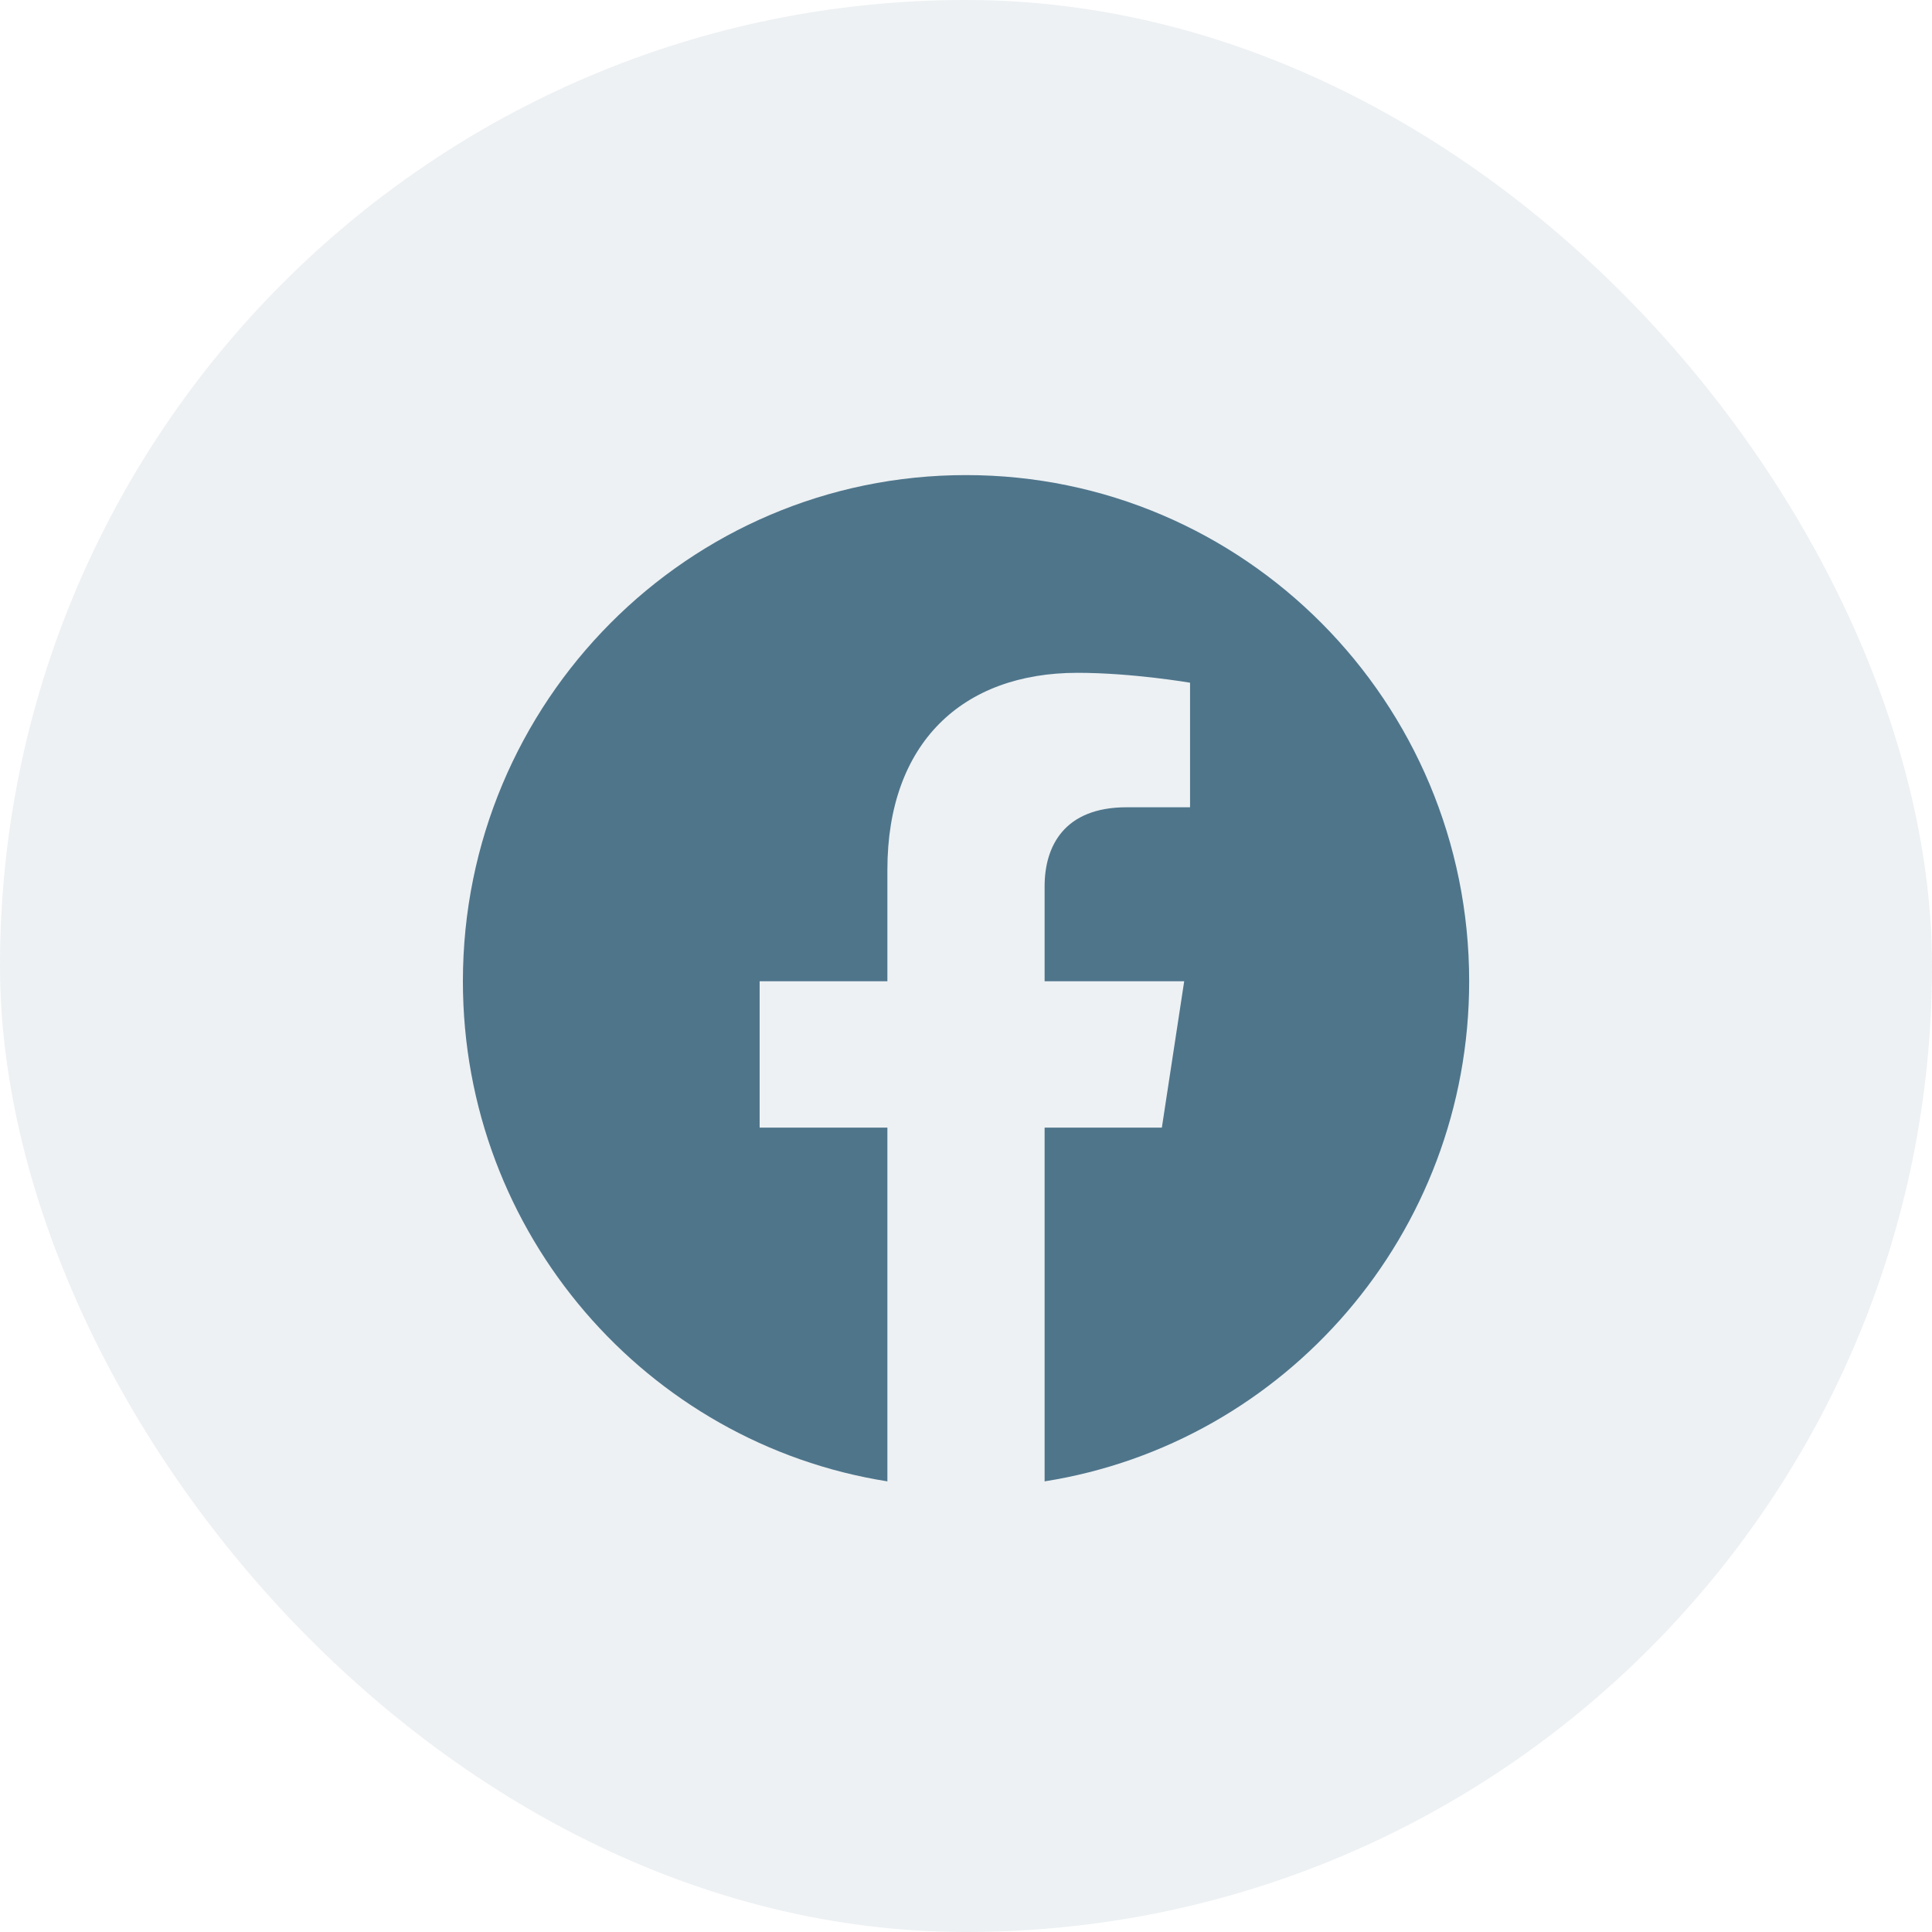
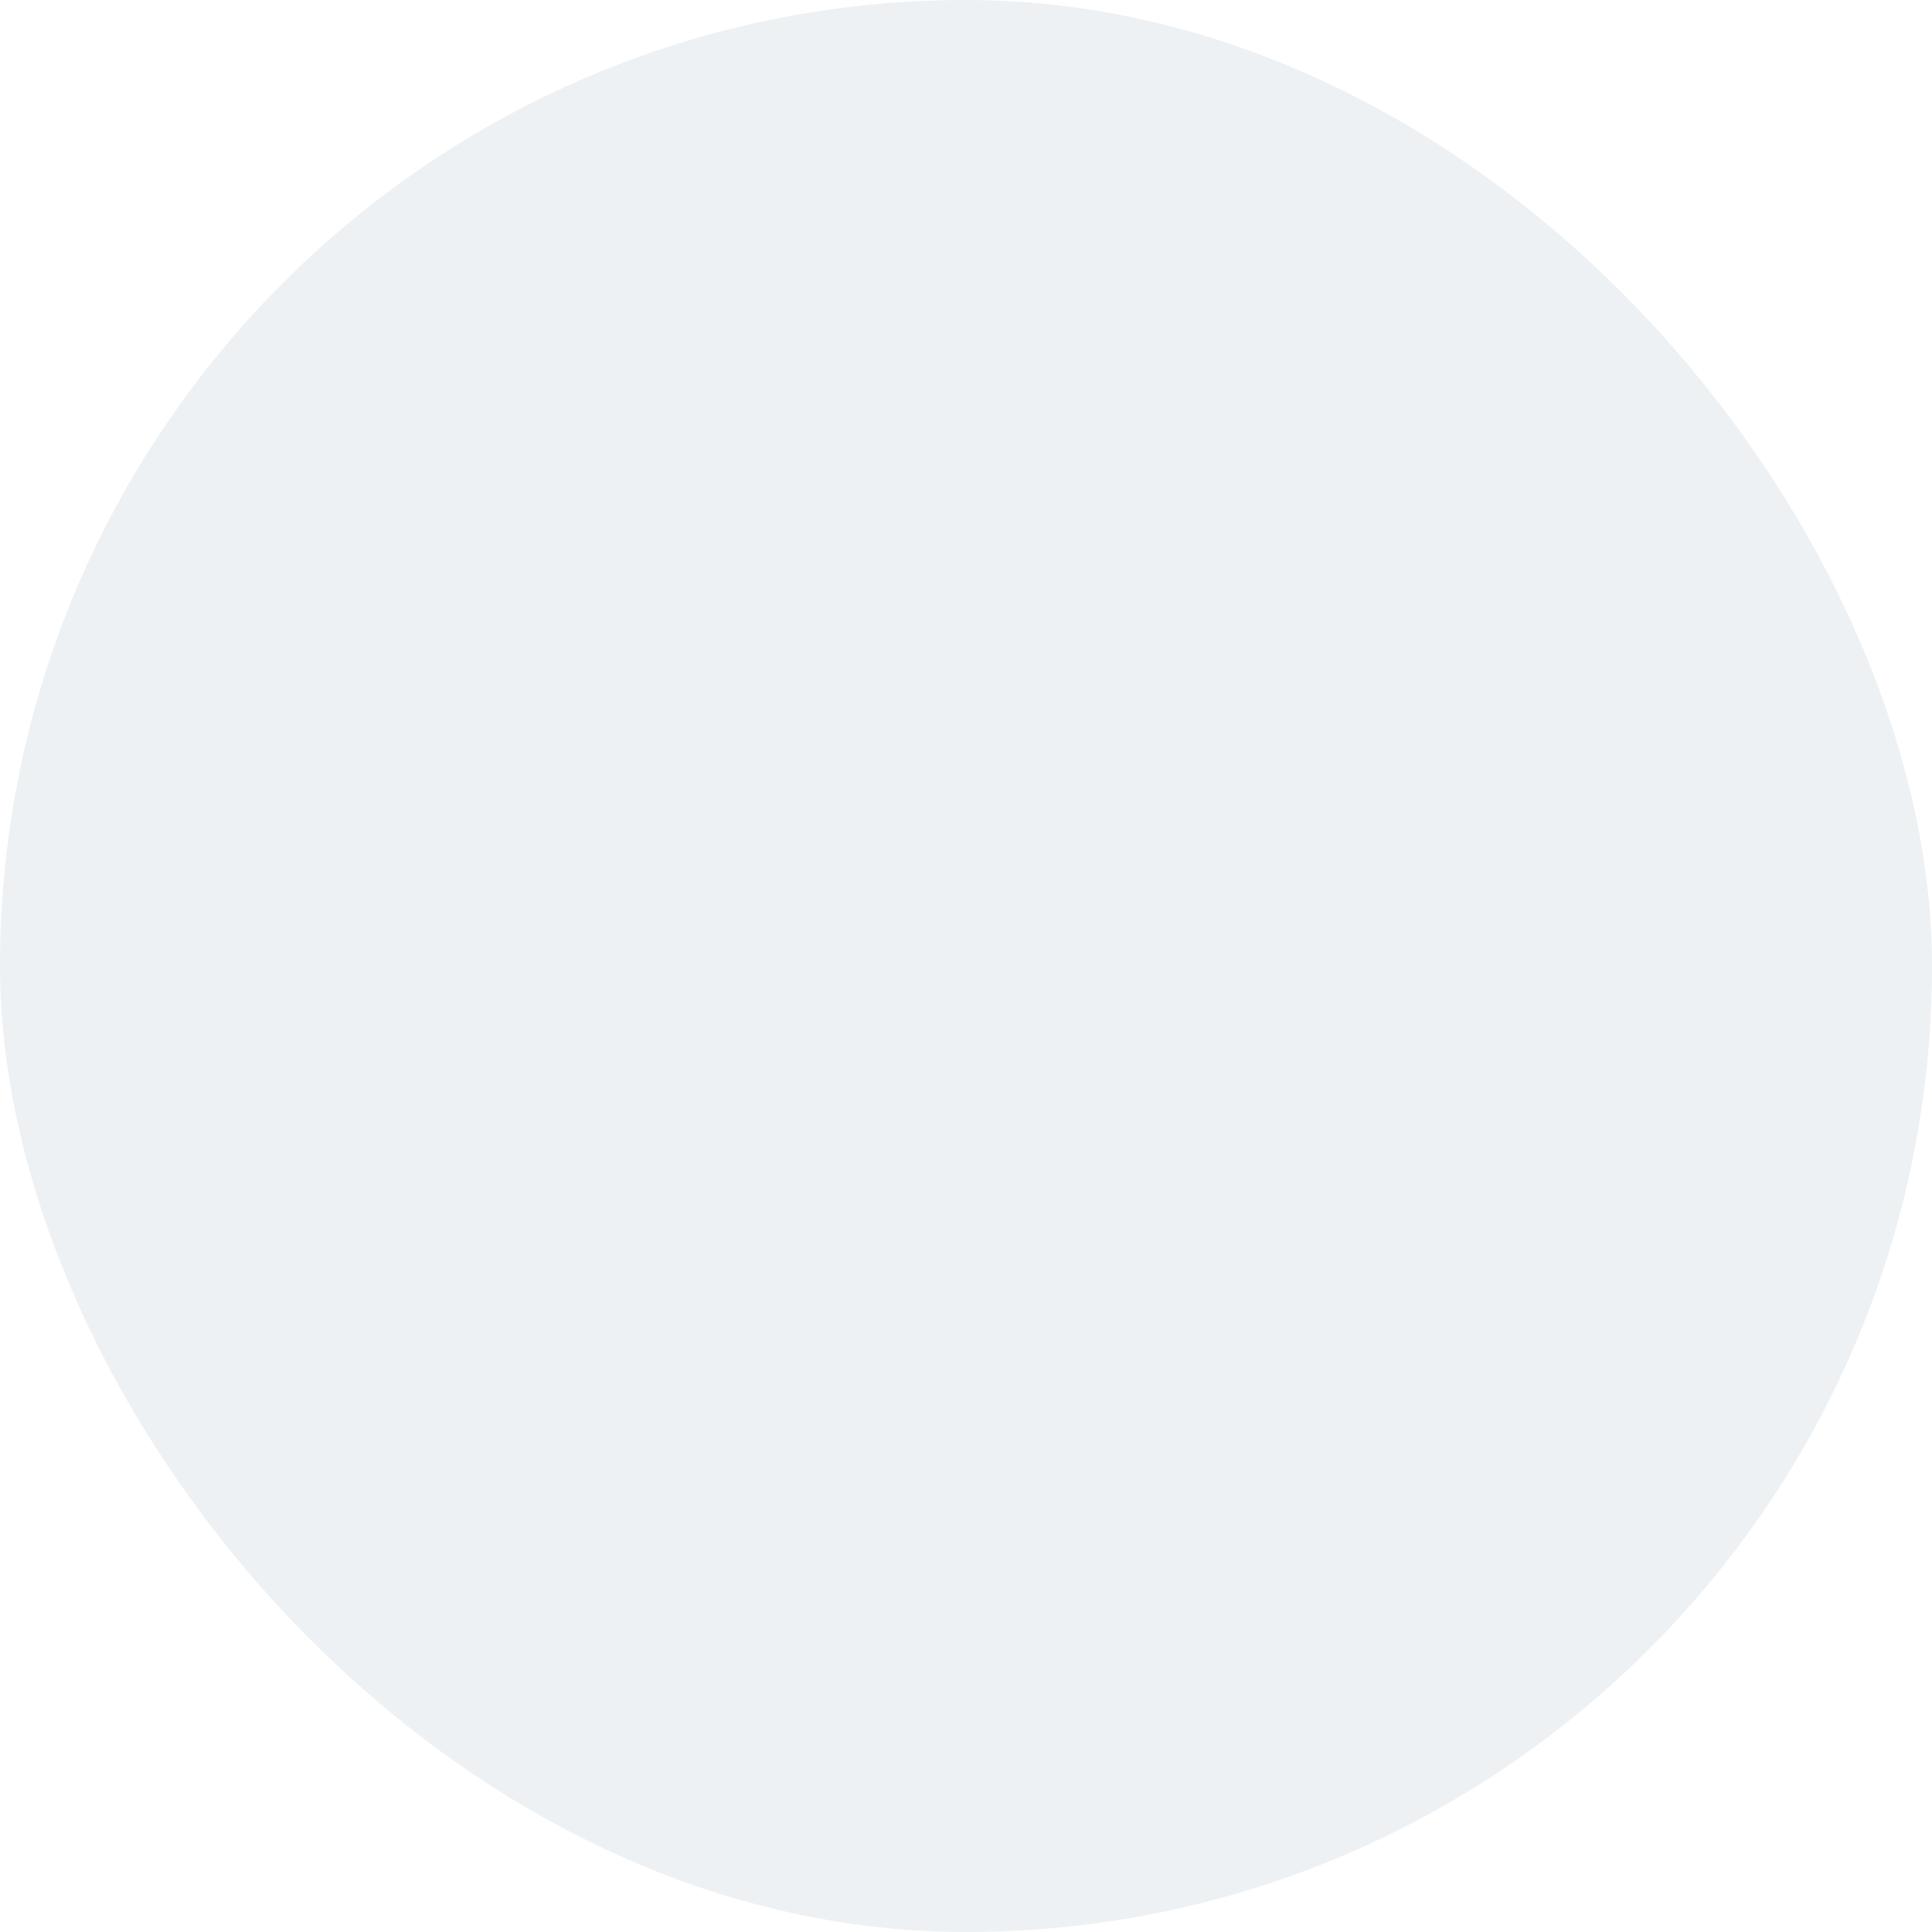
<svg xmlns="http://www.w3.org/2000/svg" width="32" height="32" viewBox="0 0 32 32" fill="none">
  <rect width="32" height="32" rx="16" fill="#4F758B" fill-opacity="0.1" />
-   <path d="M24.334 16.253C24.334 11.623 20.603 7.869 16 7.869C11.398 7.869 7.667 11.623 7.667 16.253C7.667 20.438 10.714 23.907 14.698 24.536V18.677H12.582V16.253H14.698V14.406C14.698 12.305 15.942 11.144 17.846 11.144C18.758 11.144 19.711 11.308 19.711 11.308V13.371H18.66C17.625 13.371 17.302 14.017 17.302 14.681V16.253H19.614L19.244 18.677H17.302V24.536C21.286 23.907 24.334 20.438 24.334 16.253Z" fill="#4F758B" />
</svg>